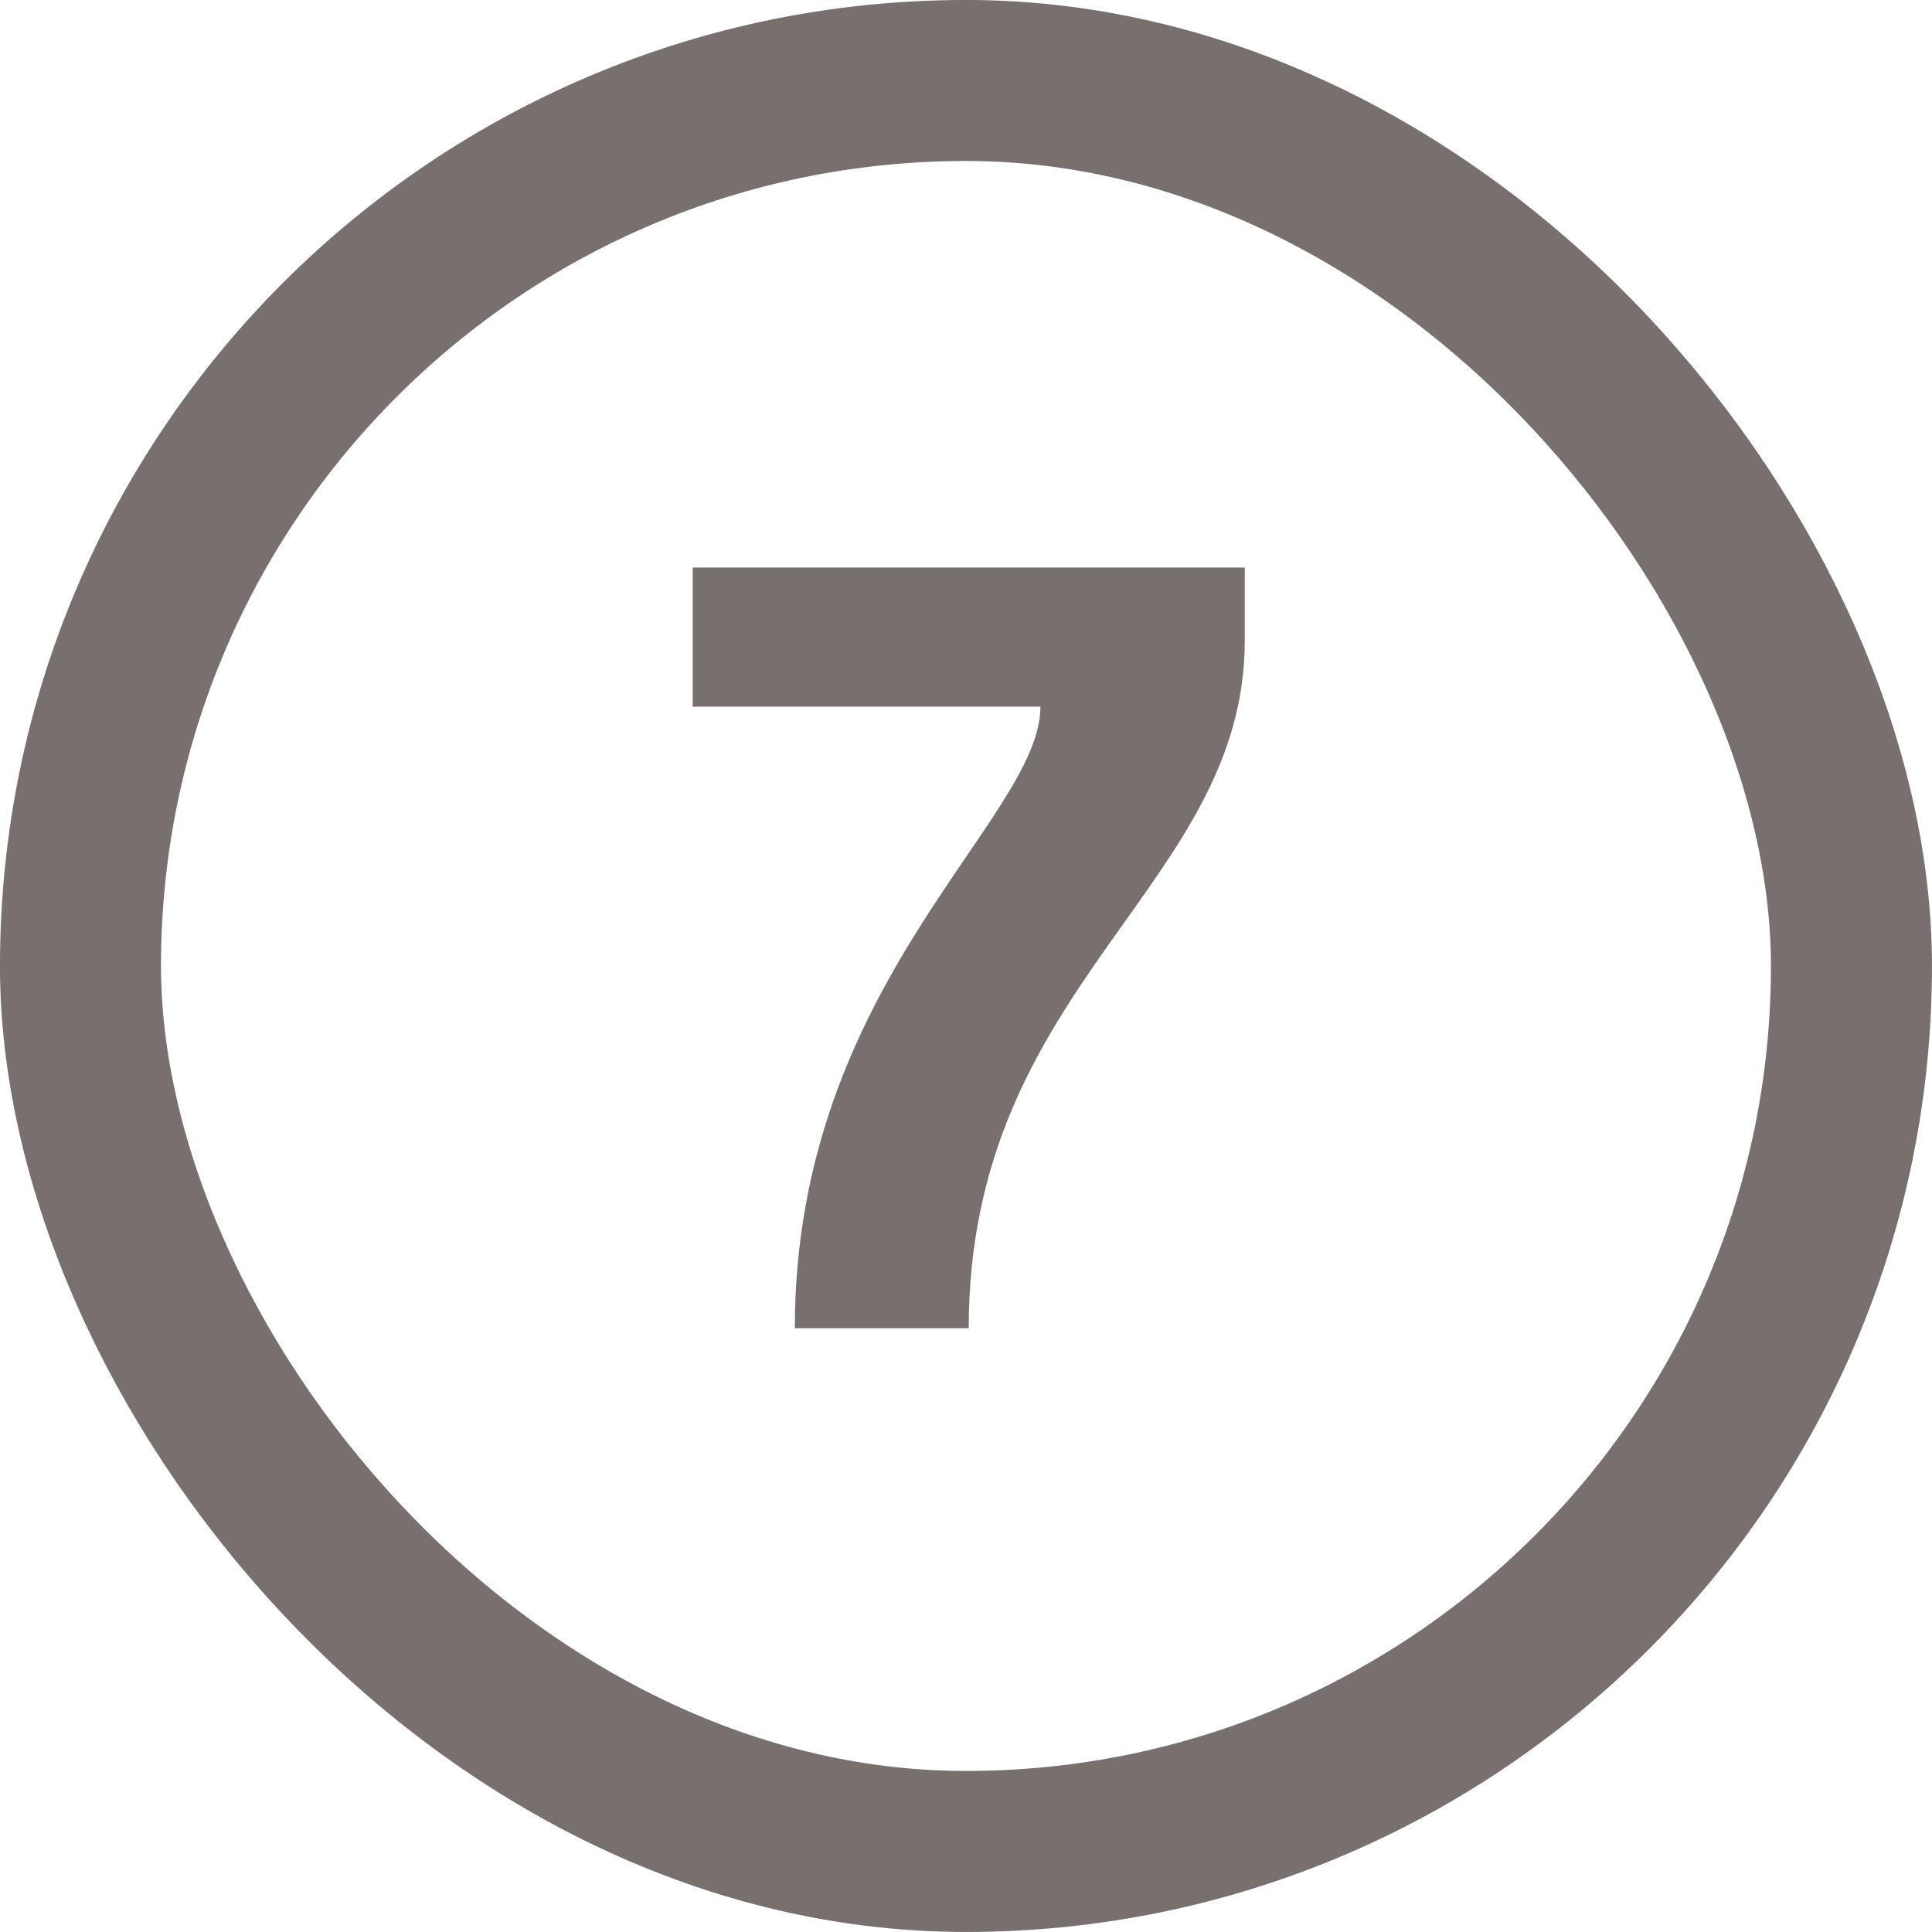
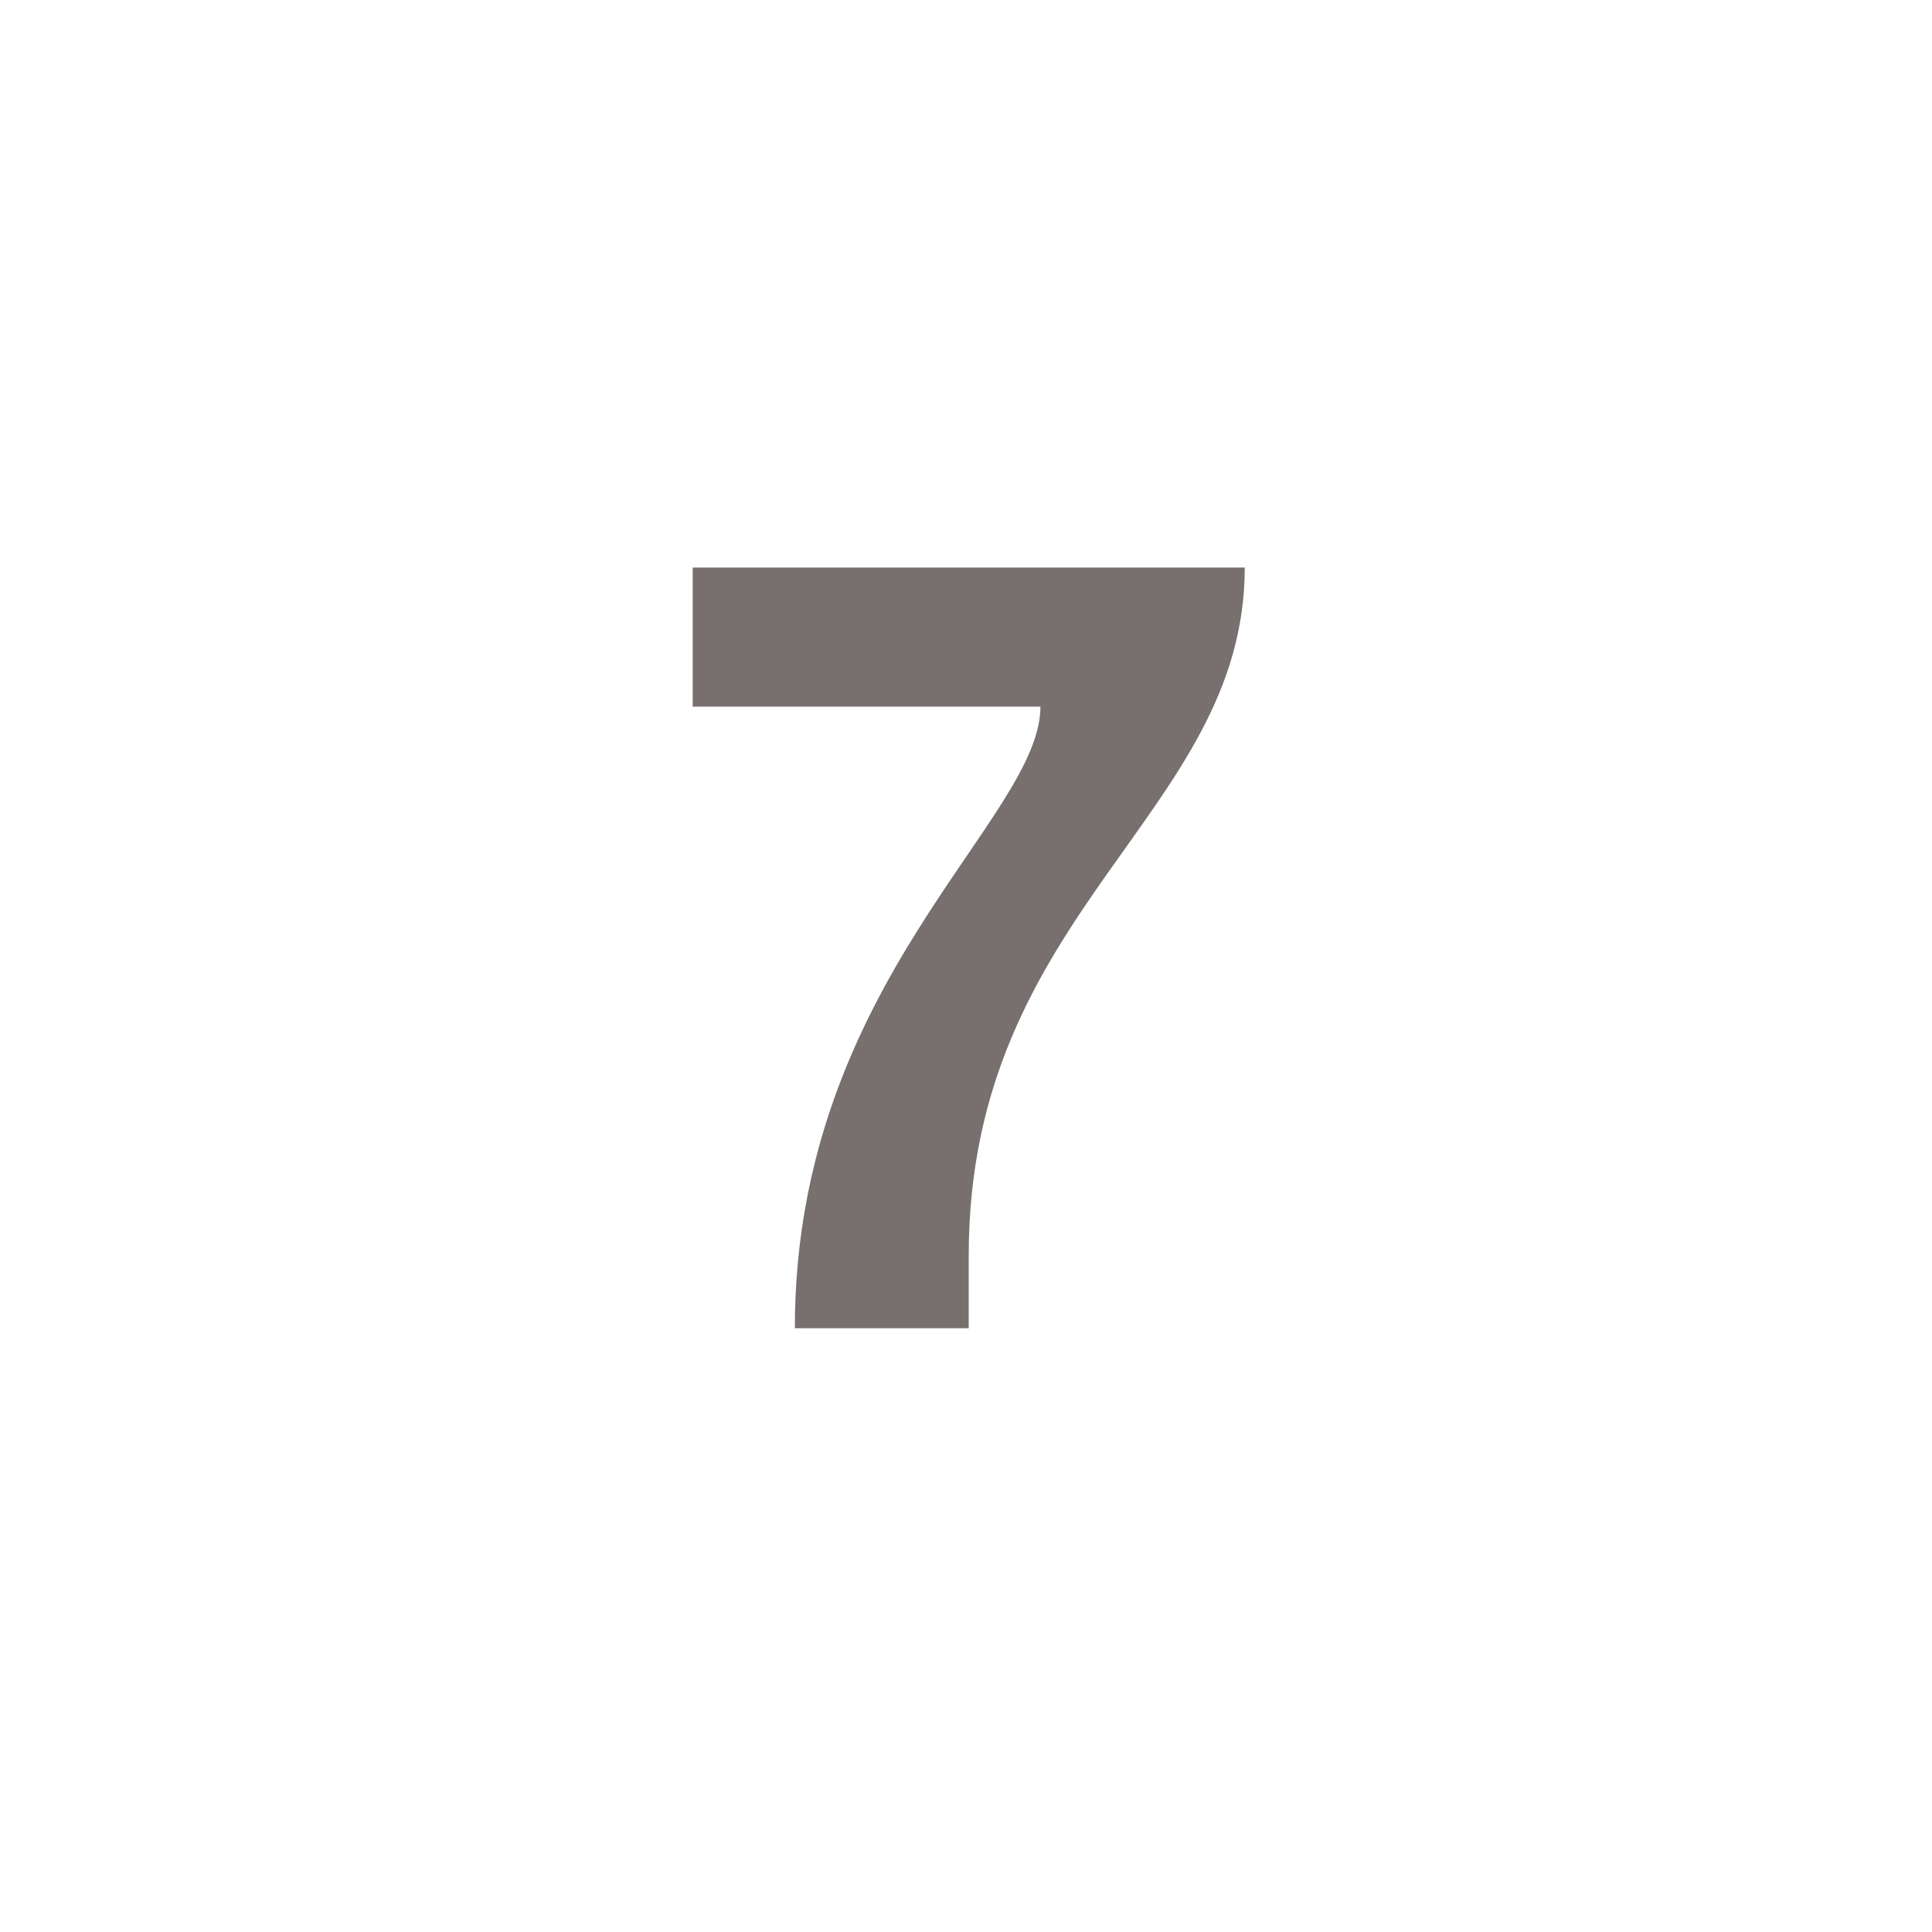
<svg xmlns="http://www.w3.org/2000/svg" width="32" height="32">
  <g fill="none" fill-rule="evenodd">
-     <rect stroke="#786F6F" stroke-width="2.667" x="1.333" y="1.333" width="29.333" height="29.333" rx="14.667" />
-     <path d="M16.045 22h-2.88c0-5.724 4.068-8.424 4.068-10.296h-5.76V9.4h9.144v1.206c0 4.086-4.572 5.67-4.572 11.394Z" fill="#786F6F" fill-rule="nonzero" />
+     <path d="M16.045 22h-2.88c0-5.724 4.068-8.424 4.068-10.296h-5.76V9.4h9.144c0 4.086-4.572 5.67-4.572 11.394Z" fill="#786F6F" fill-rule="nonzero" />
  </g>
</svg>